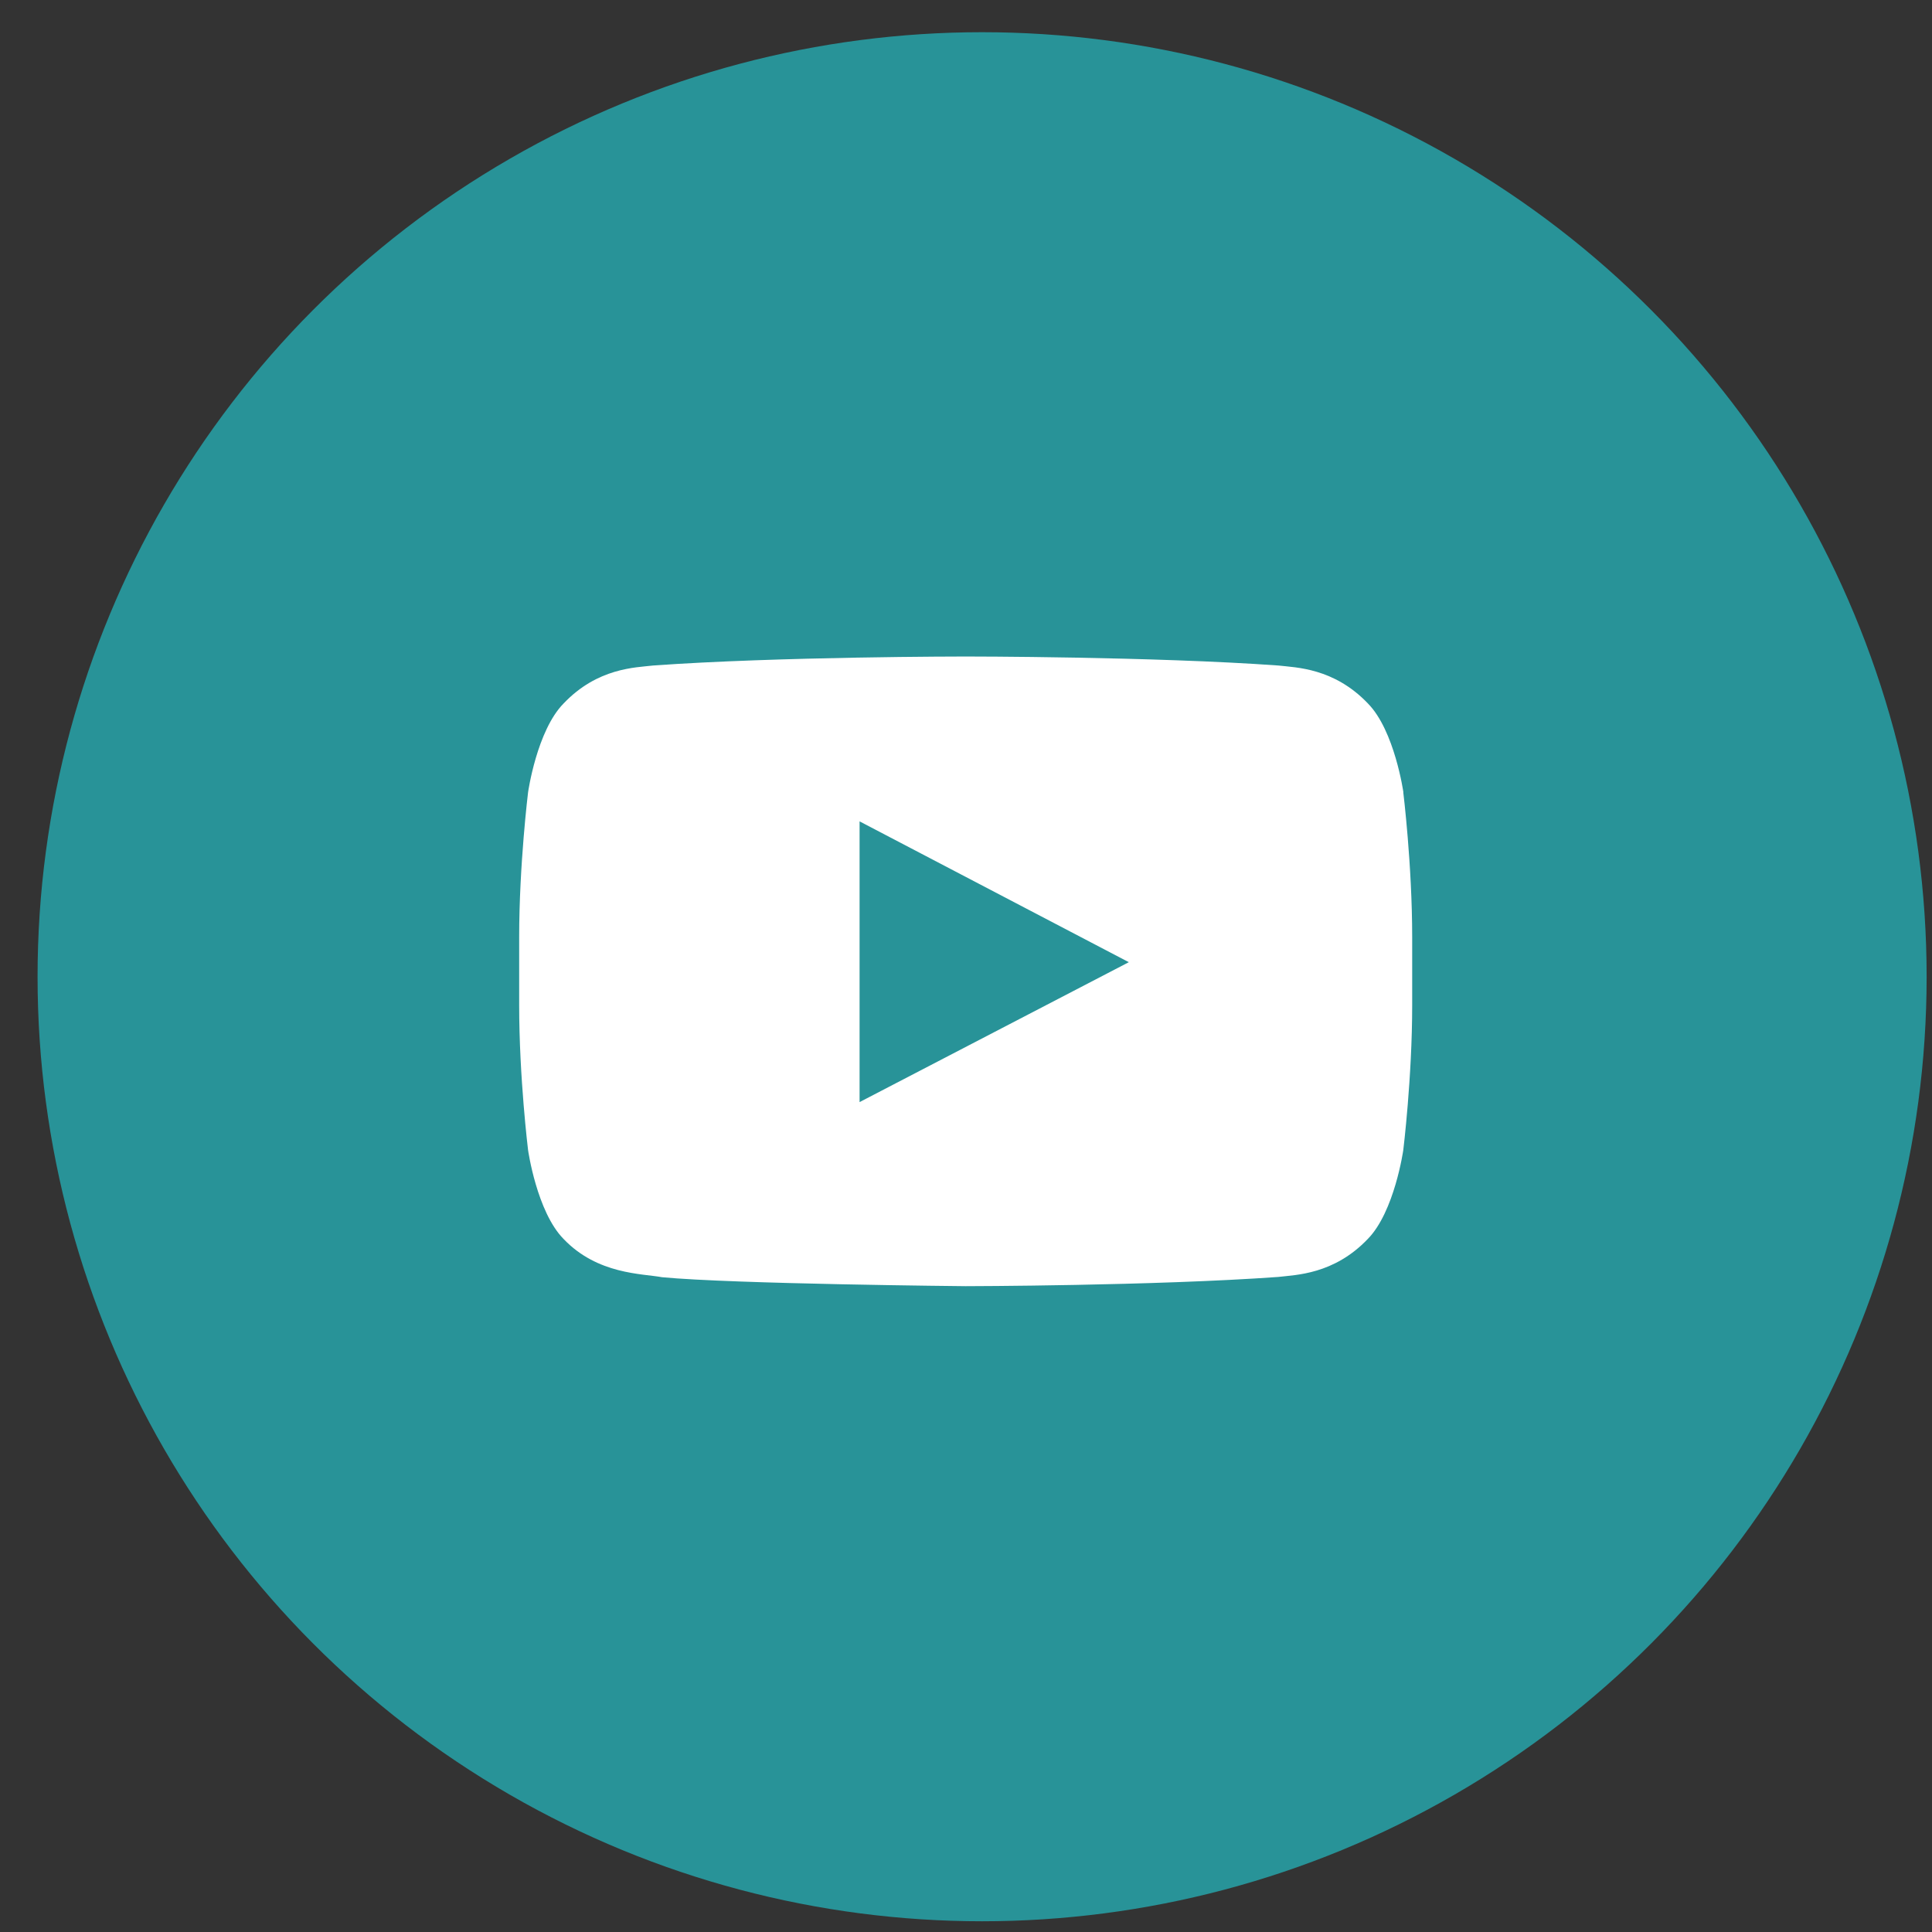
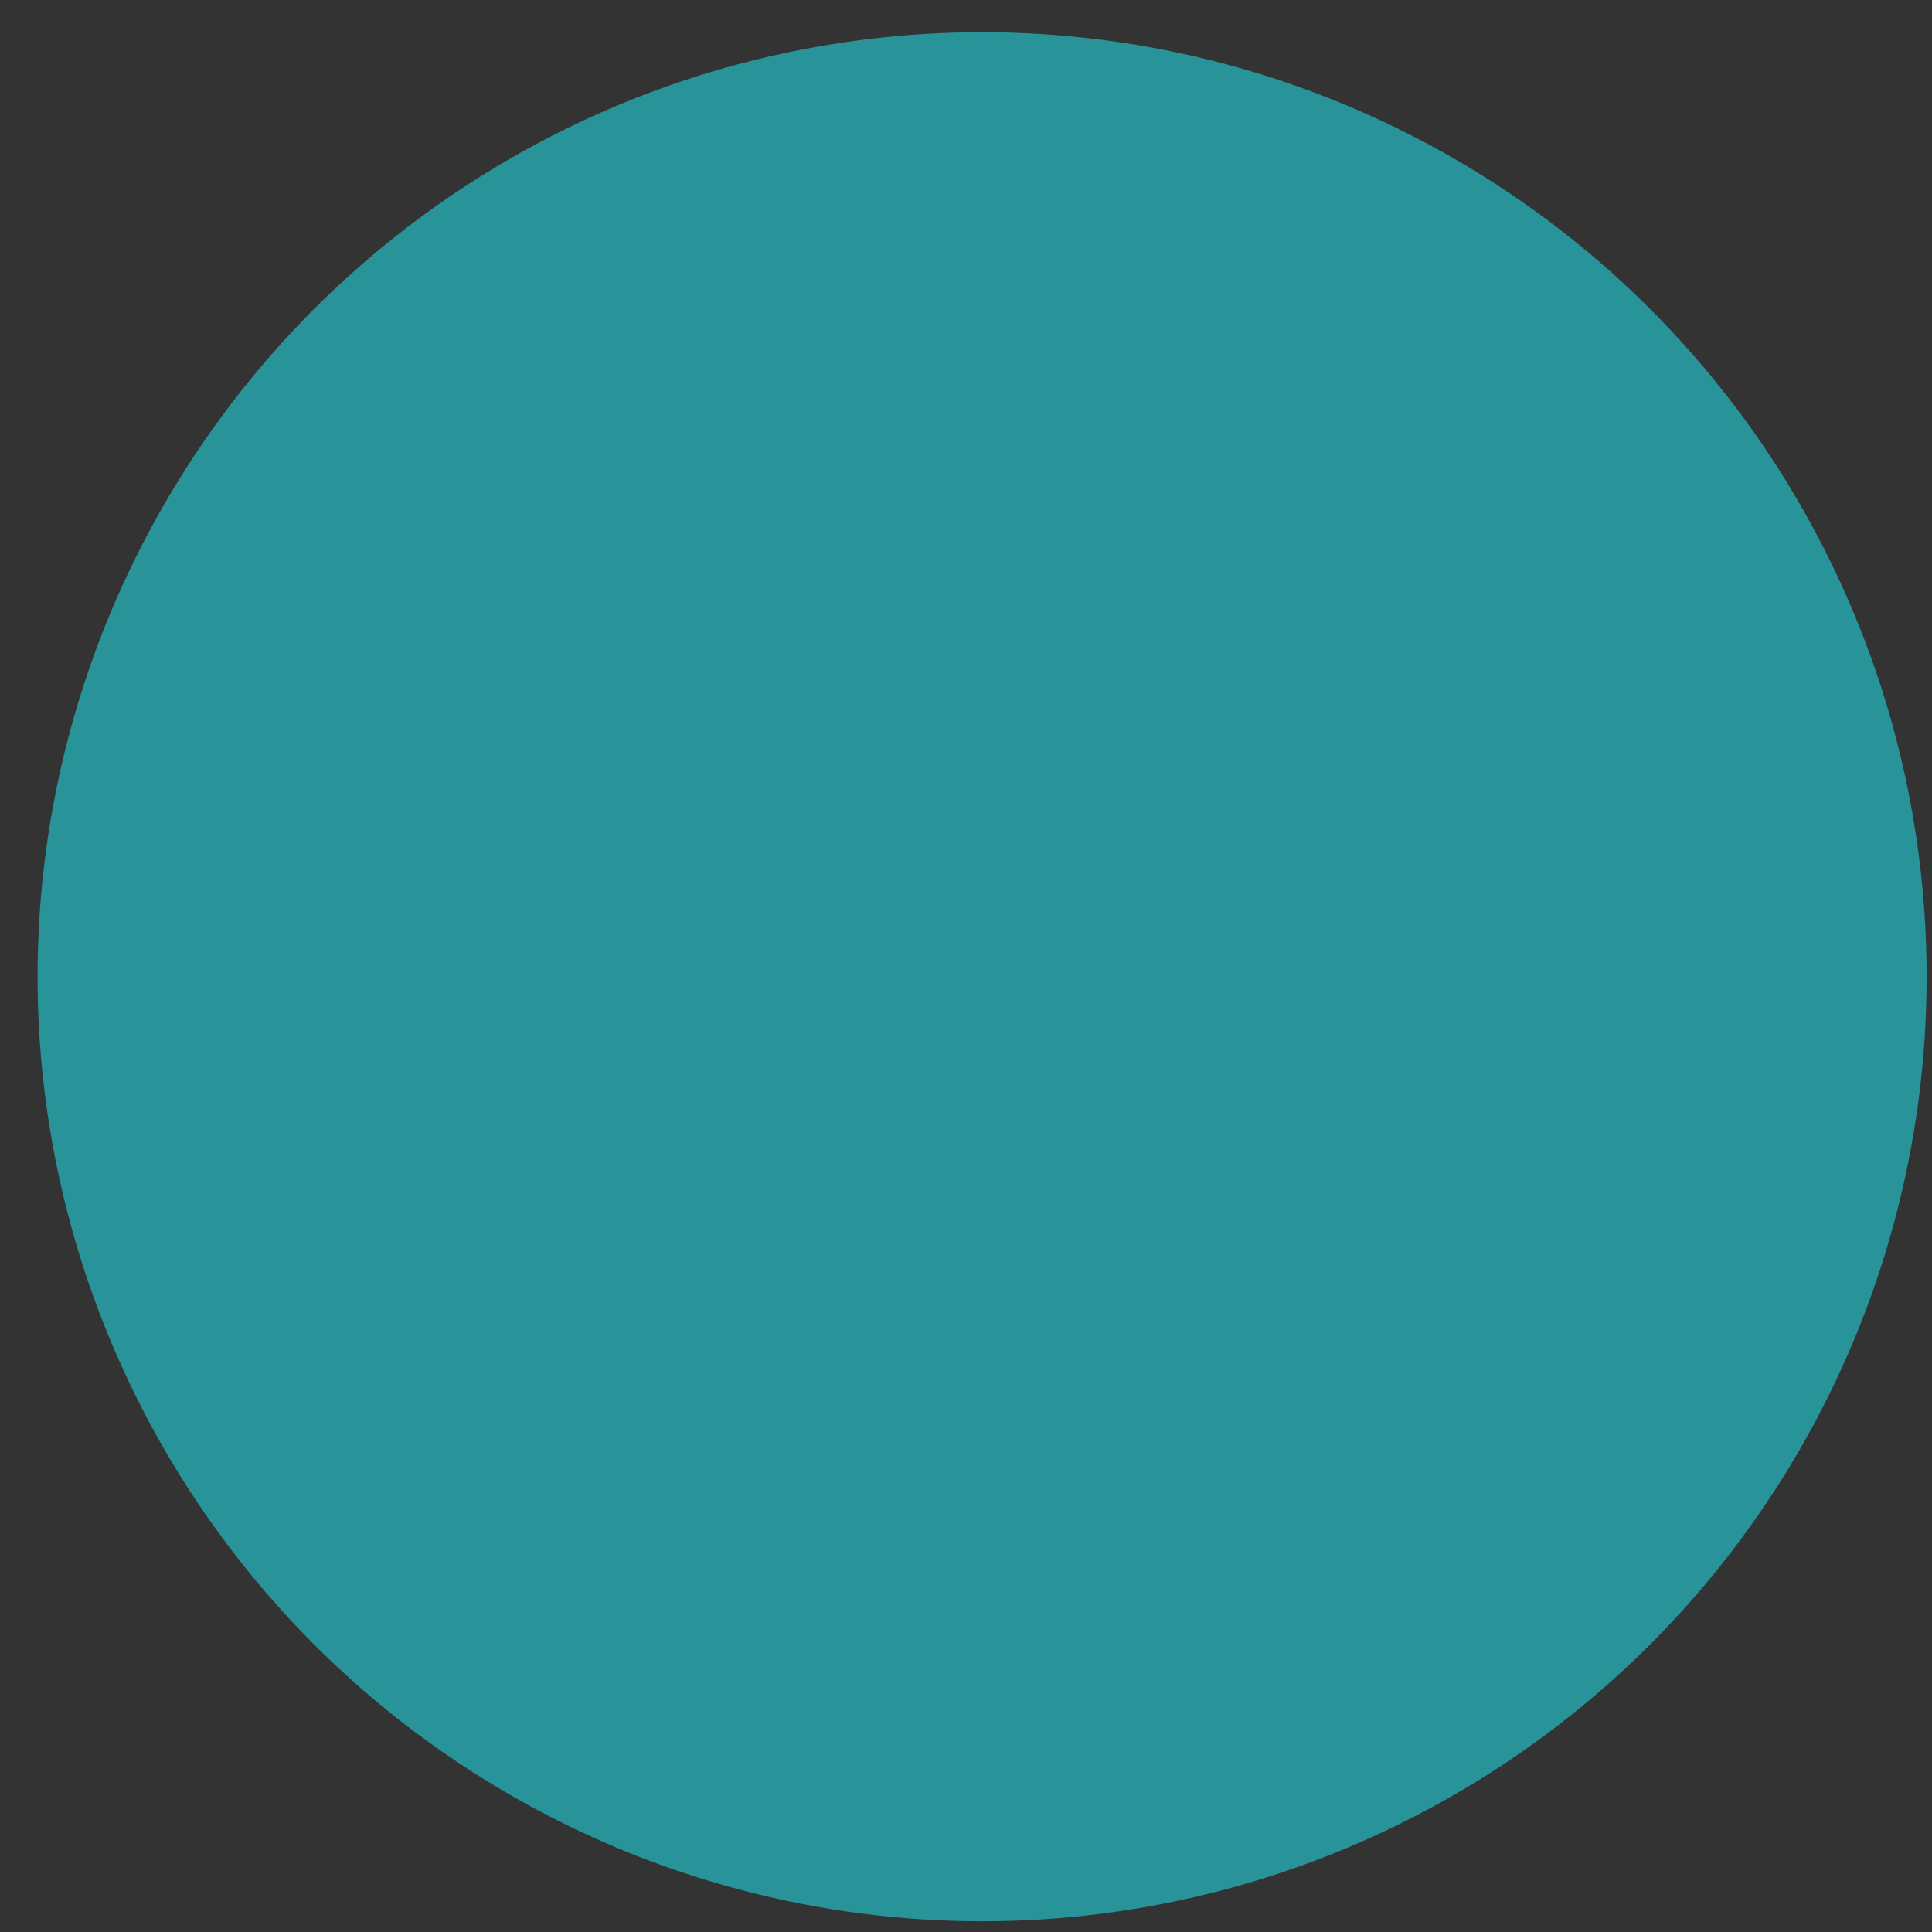
<svg xmlns="http://www.w3.org/2000/svg" width="36" height="36" viewBox="0 0 36 36" fill="none">
  <rect x="0" y="0" width="36" height="36" fill="#333333" stroke="none" />
  <circle cx="18.3" cy="18.2" r="17.6" fill="#289398" />
-   <path d="M26.15 14.763C26.15 14.763 25.987 13.614 25.489 13.108C24.855 12.444 24.148 12.439 23.821 12.401C21.491 12.233 17.999 12.233 17.999 12.233H17.991C17.991 12.233 14.499 12.233 12.17 12.401C11.845 12.439 11.135 12.442 10.502 13.108C10.003 13.614 9.84 14.763 9.84 14.763C9.84 14.763 9.674 16.114 9.674 17.464V18.73C9.674 20.081 9.84 21.431 9.84 21.431C9.84 21.431 10.003 22.581 10.502 23.087C11.135 23.75 11.965 23.73 12.336 23.799C13.666 23.926 17.994 23.966 17.994 23.966C17.994 23.966 21.491 23.961 23.818 23.794C24.142 23.755 24.853 23.75 25.486 23.087C25.984 22.581 26.148 21.431 26.148 21.431C26.148 21.431 26.314 20.081 26.314 18.73V17.464C26.314 16.114 26.148 14.763 26.148 14.763H26.15ZM16.017 20.536V15.305L21.034 17.929L16.017 20.536Z" fill="white" />
</svg>